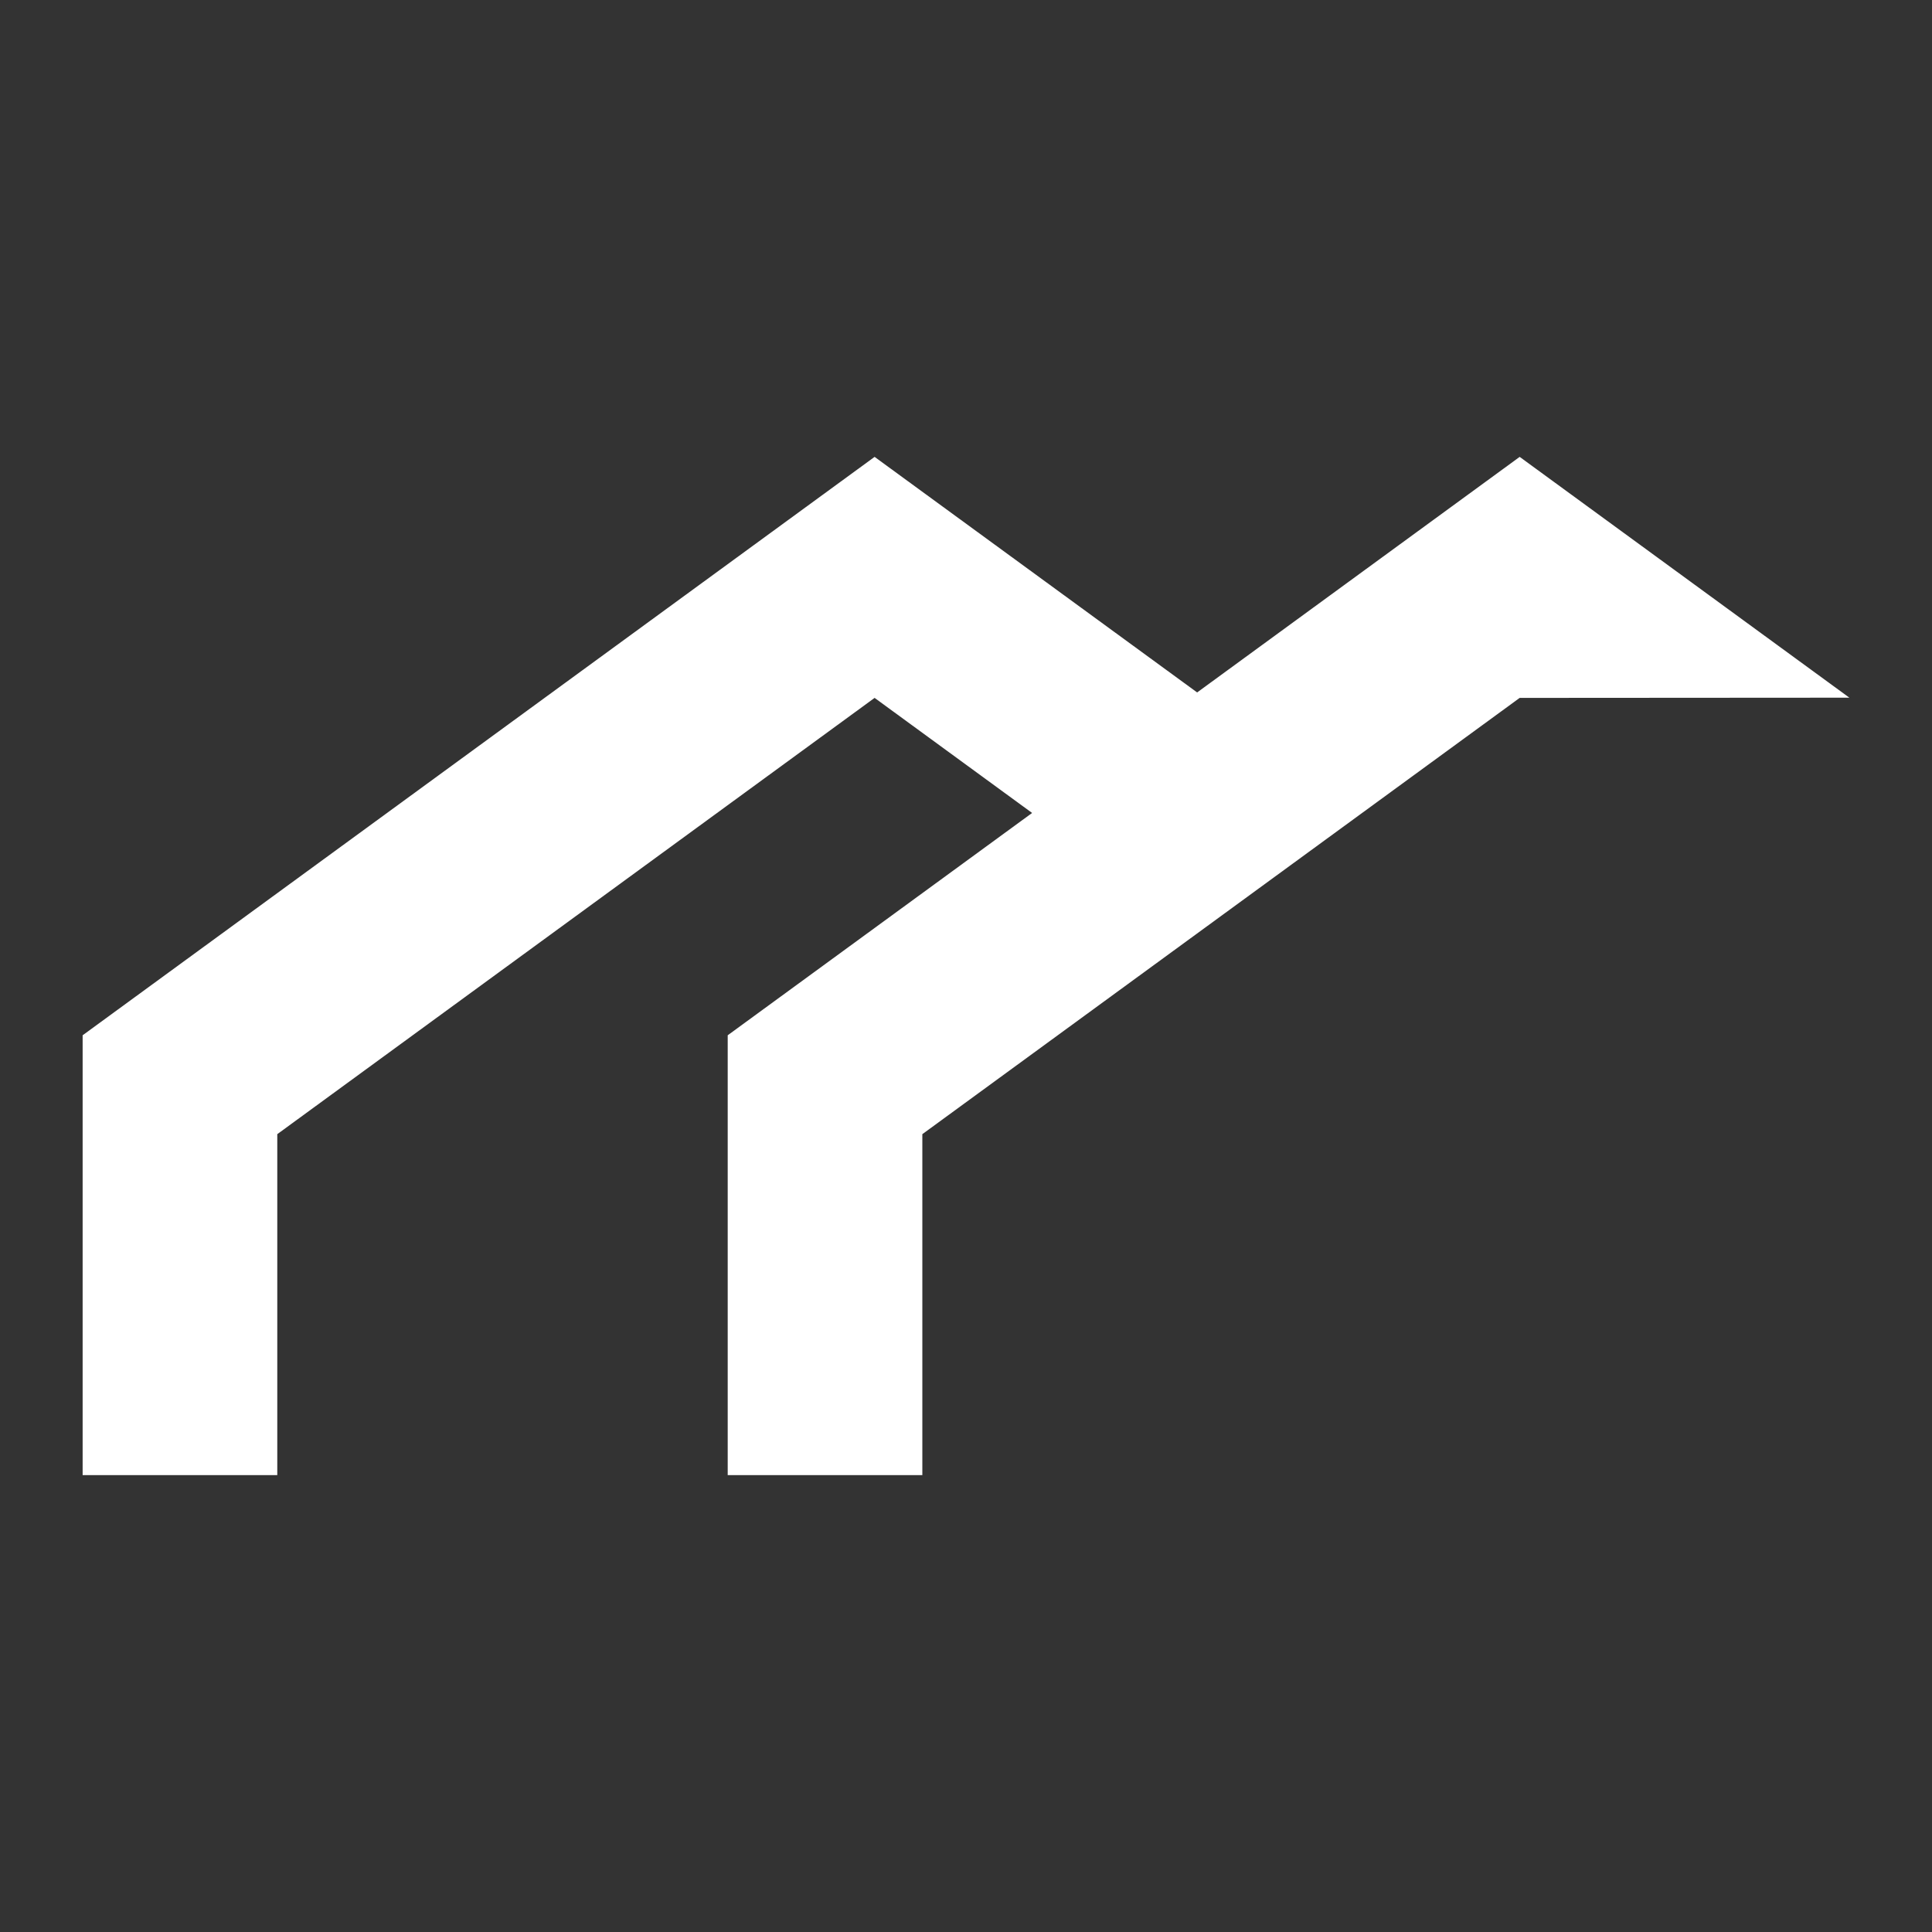
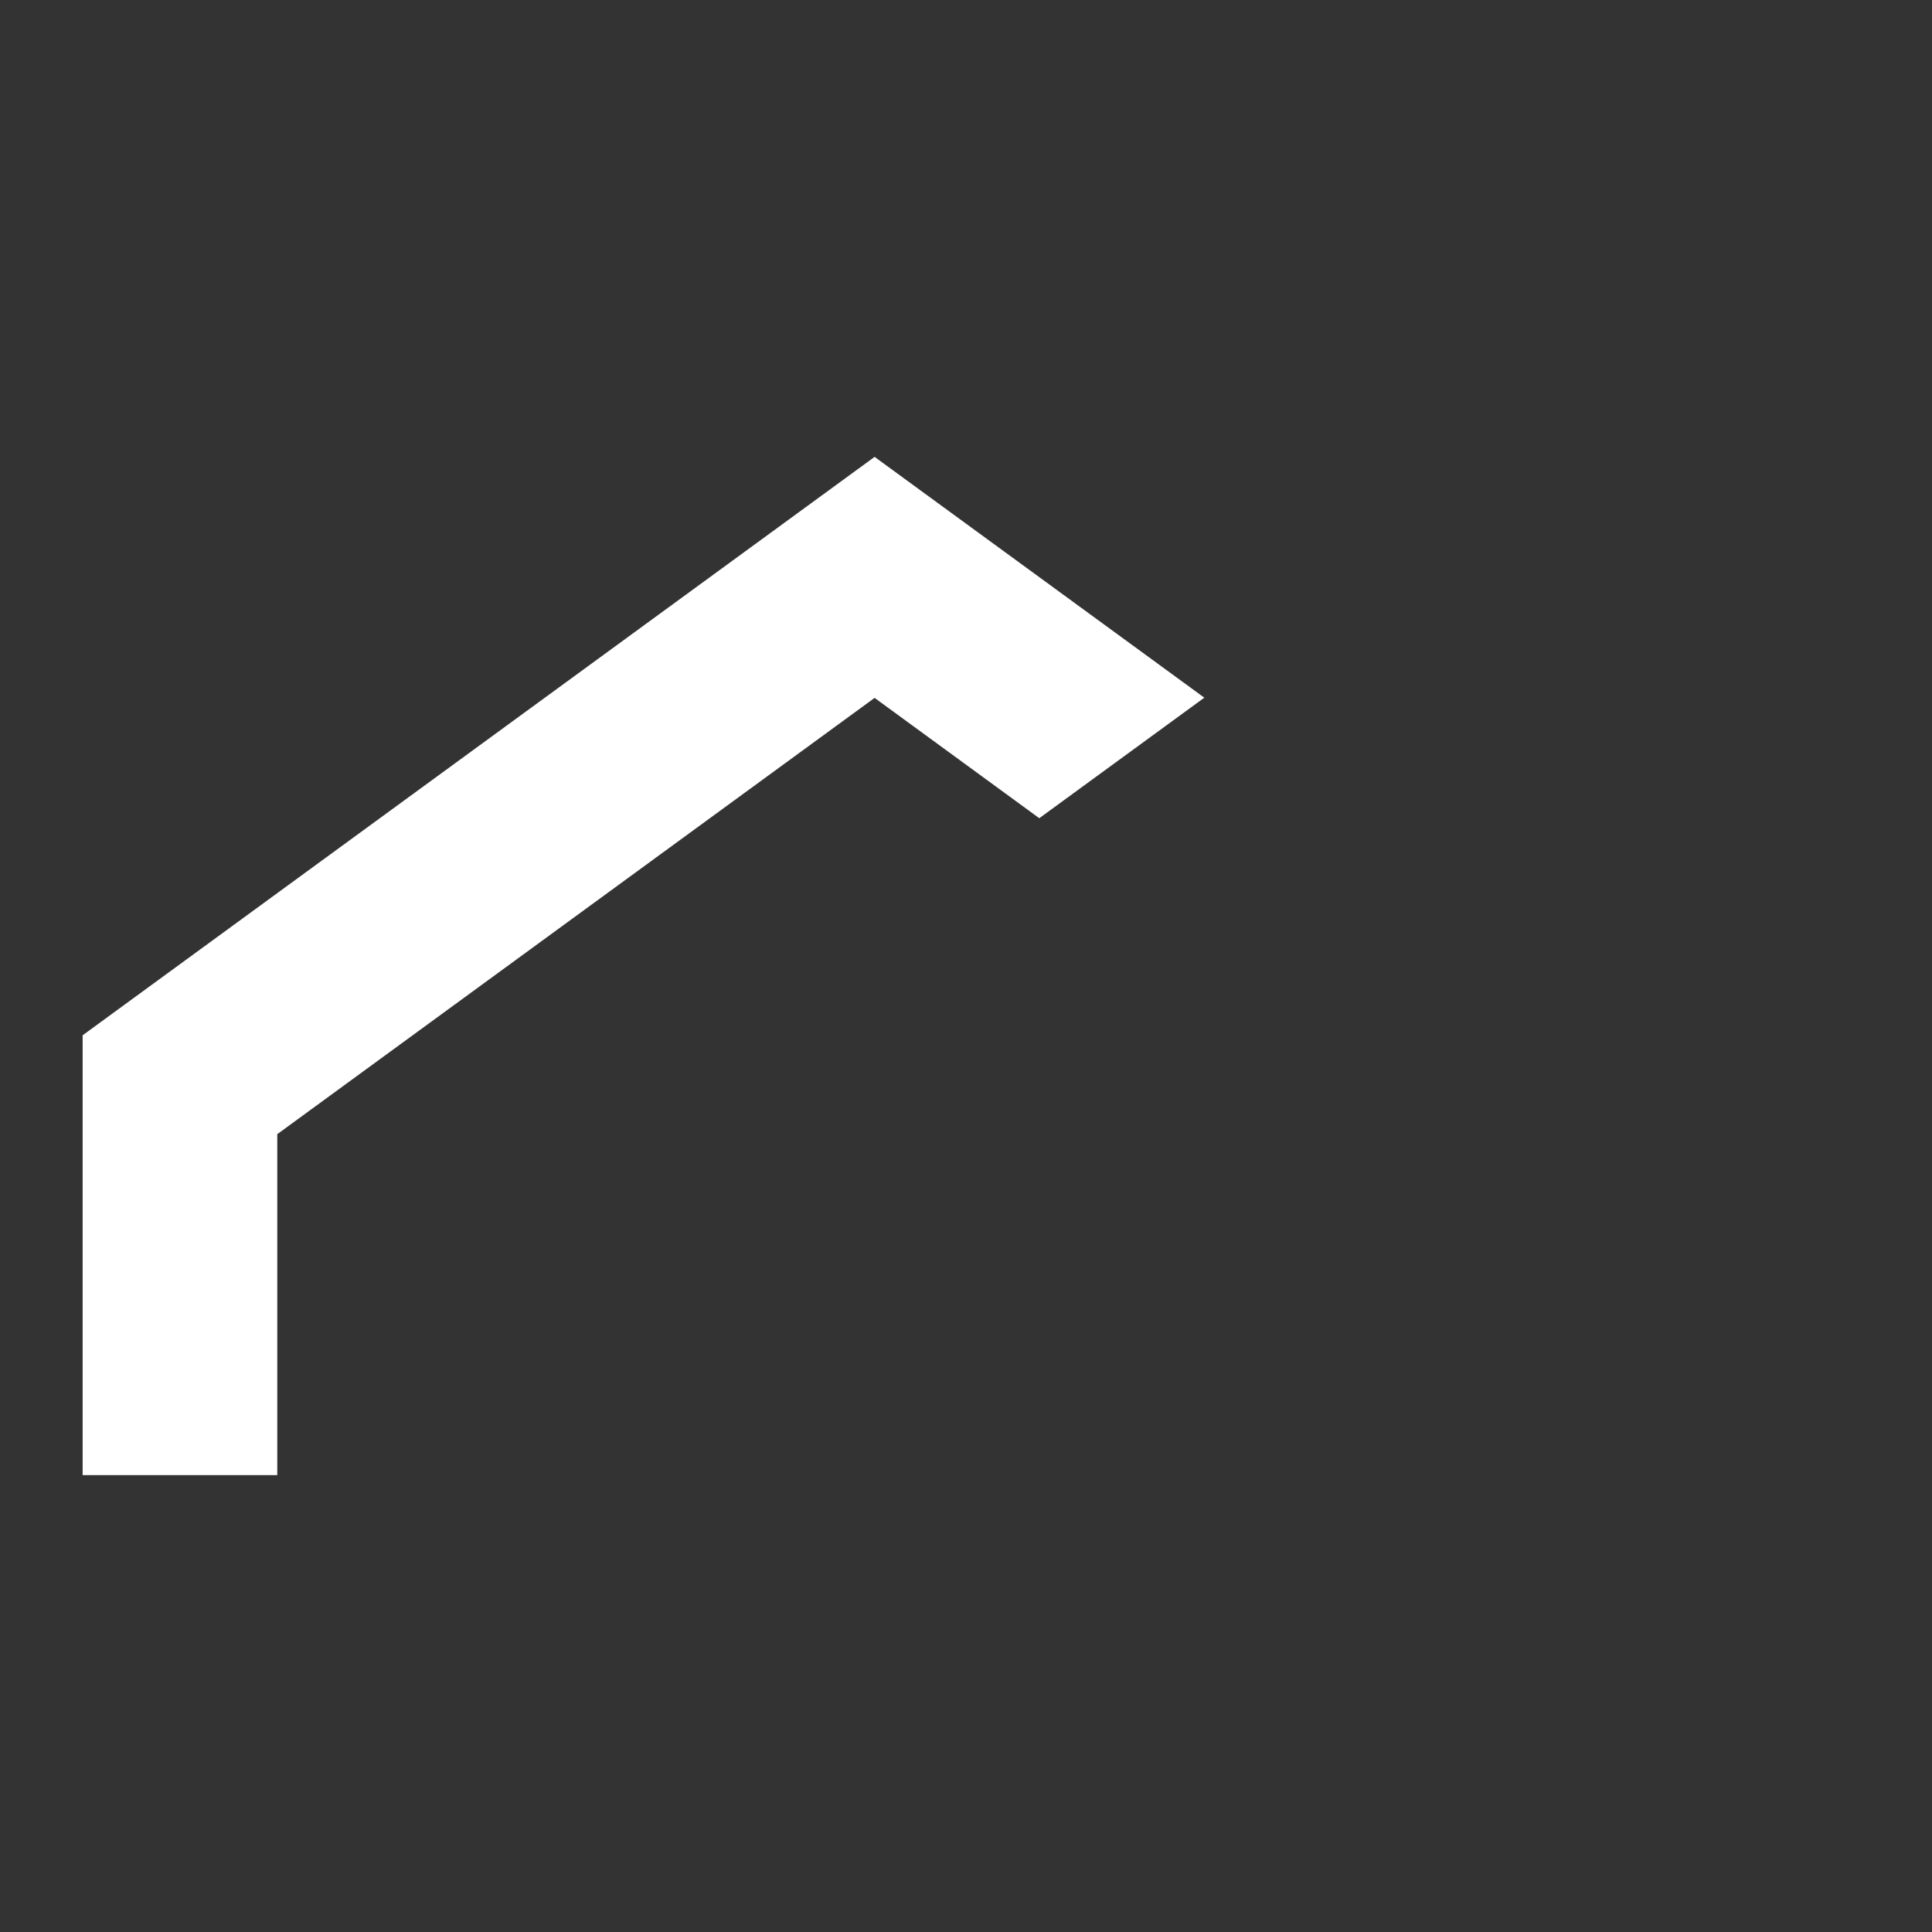
<svg xmlns="http://www.w3.org/2000/svg" xml:space="preserve" width="1000px" height="1000px" version="1.1" style="shape-rendering:geometricPrecision; text-rendering:geometricPrecision; image-rendering:optimizeQuality; fill-rule:evenodd; clip-rule:evenodd" viewBox="0 0 1000 1000">
  <rect x="0" y="0" width="1000" height="1000" fill="#333333" stroke="none" />
  <defs>
    <style type="text/css">
   
    .fil0 {fill:white;fill-rule:nonzero}
   
  </style>
  </defs>
  <g id="Layer_x0020_1">
    <g id="_105553244665376">
      <polygon class="fil0" points="143.52,763.52 143.52,587.04 452.69,361.23 537.93,423.5 623.35,361.12 452.69,236.48 42.77,535.86 42.77,763.52 " />
-       <polygon class="fil0" points="477.4,763.52 477.4,587.04 786.58,361.23 957.23,361.12 786.58,236.48 376.66,535.86 376.66,763.52 " />
    </g>
  </g>
</svg>